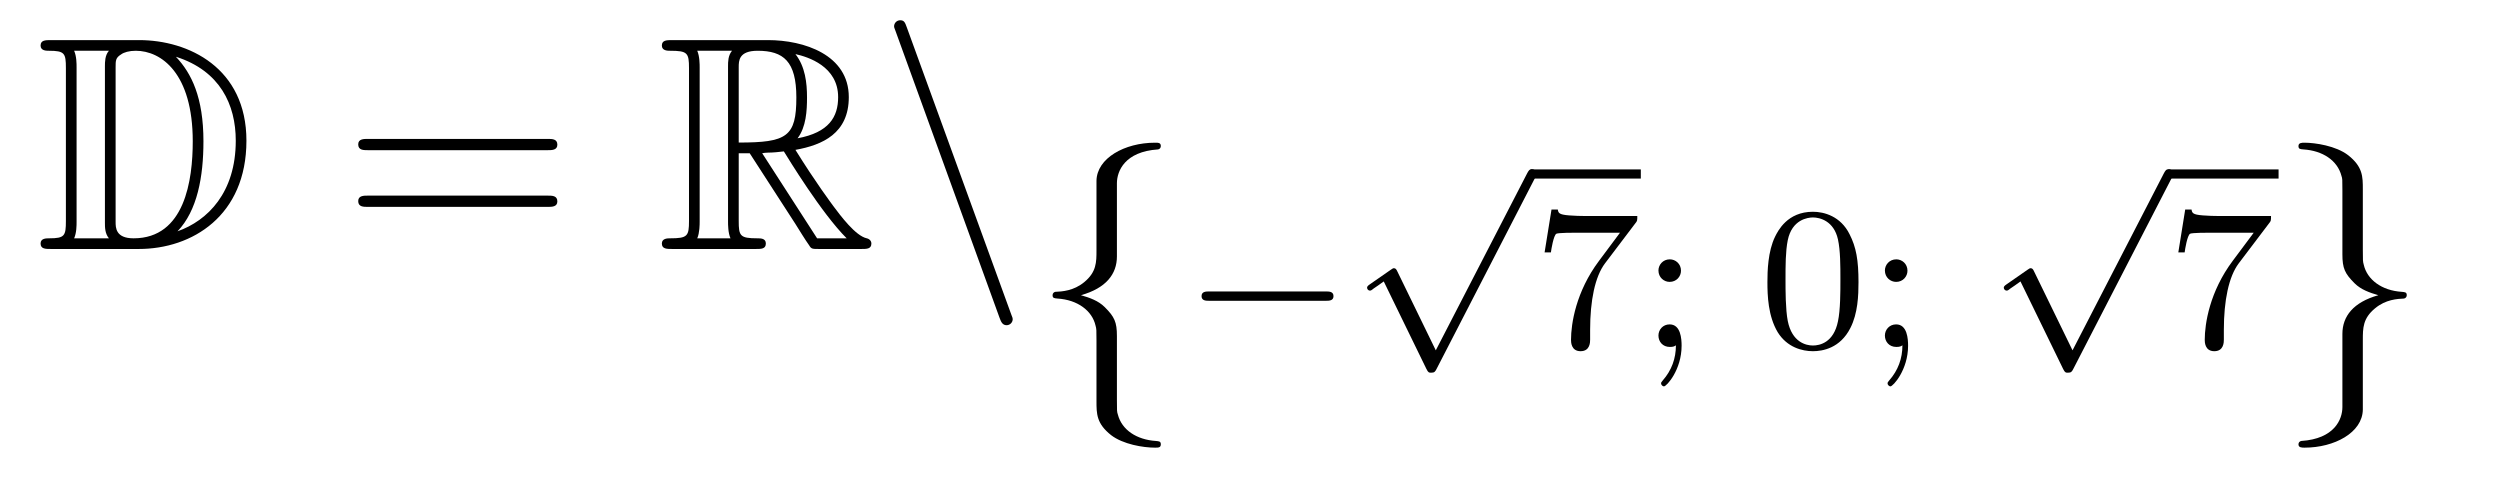
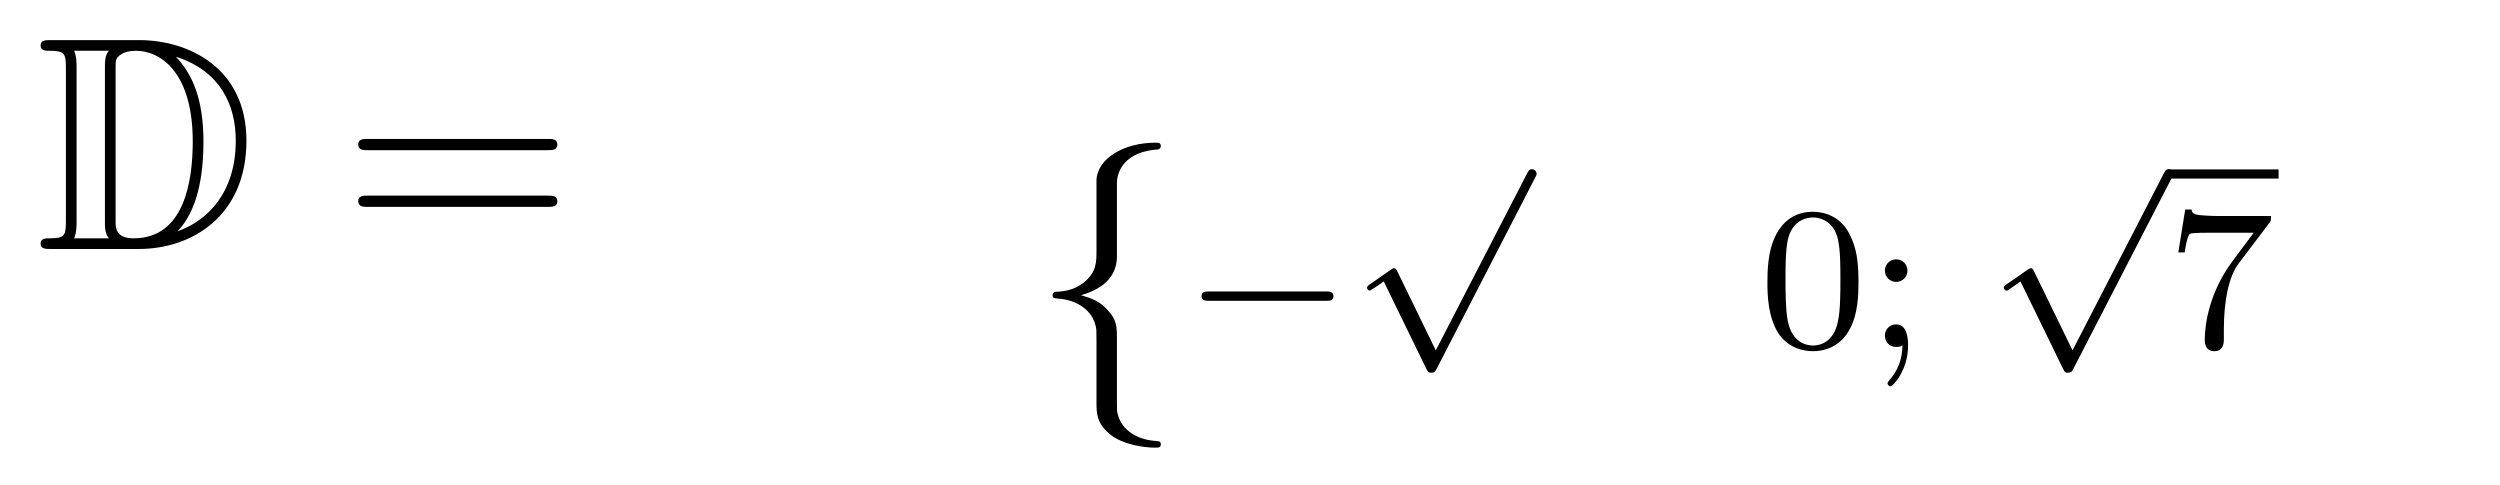
<svg xmlns="http://www.w3.org/2000/svg" height="19pt" version="1.1" viewBox="0 -19 98 19" width="98pt">
  <g id="page1">
    <g transform="matrix(1 0 0 1 -127 645)">
      <path d="M128.998 -662.428C128.783 -662.428 128.591 -662.428 128.591 -662.213C128.591 -662.01 128.818 -662.01 128.914 -662.01C129.536 -662.01 129.583 -661.914 129.583 -661.329V-655.34C129.583 -654.754 129.536 -654.658 128.926 -654.658C128.807 -654.658 128.591 -654.658 128.591 -654.455C128.591 -654.24 128.783 -654.24 128.998 -654.24H132.441C134.532 -654.24 136.66 -655.543 136.66 -658.484C136.66 -661.341 134.389 -662.428 132.453 -662.428H128.998ZM133.911 -661.771C135.62 -661.221 136.242 -659.906 136.242 -658.484C136.242 -656.452 135.142 -655.352 133.959 -654.933C134.736 -655.746 134.975 -657.073 134.975 -658.46C134.975 -660.181 134.508 -661.126 133.899 -661.771H133.911ZM129.906 -654.658C130.002 -654.873 130.002 -655.16 130.002 -655.316V-661.353C130.002 -661.508 130.002 -661.795 129.906 -662.01H131.269C131.113 -661.831 131.113 -661.568 131.113 -661.401V-655.268C131.113 -655.089 131.113 -654.85 131.269 -654.658H129.906ZM131.532 -661.365C131.532 -661.627 131.532 -661.735 131.747 -661.867C131.855 -661.95 132.07 -662.01 132.321 -662.01C133.325 -662.01 134.556 -661.126 134.556 -658.46C134.556 -656.942 134.246 -654.658 132.237 -654.658C131.532 -654.658 131.532 -655.077 131.532 -655.304V-661.365Z" fill-rule="evenodd" />
      <path d="M148.466 -658.113C148.633 -658.113 148.848 -658.113 148.848 -658.328C148.848 -658.555 148.645 -658.555 148.466 -658.555H141.425C141.257 -658.555 141.042 -658.555 141.042 -658.34C141.042 -658.113 141.246 -658.113 141.425 -658.113H148.466ZM148.466 -655.89C148.633 -655.89 148.848 -655.89 148.848 -656.105C148.848 -656.332 148.645 -656.332 148.466 -656.332H141.425C141.257 -656.332 141.042 -656.332 141.042 -656.117C141.042 -655.89 141.246 -655.89 141.425 -655.89H148.466Z" fill-rule="evenodd" />
-       <path d="M155.958 -657.993H156.388L158.181 -655.22C158.301 -655.029 158.587 -654.563 158.719 -654.383C158.803 -654.24 158.839 -654.24 159.114 -654.24H160.763C160.978 -654.24 161.158 -654.24 161.158 -654.455C161.158 -654.551 161.086 -654.634 160.978 -654.658C160.536 -654.754 159.95 -655.543 159.663 -655.926C159.579 -656.045 158.982 -656.834 158.181 -658.125C159.245 -658.316 160.273 -658.771 160.273 -660.193C160.273 -661.855 158.516 -662.428 157.105 -662.428H153.352C153.136 -662.428 152.945 -662.428 152.945 -662.213C152.945 -662.01 153.172 -662.01 153.268 -662.01C153.949 -662.01 154.009 -661.927 154.009 -661.329V-655.34C154.009 -654.742 153.949 -654.658 153.268 -654.658C153.172 -654.658 152.945 -654.658 152.945 -654.455C152.945 -654.24 153.136 -654.24 153.352 -654.24H156.627C156.842 -654.24 157.021 -654.24 157.021 -654.455C157.021 -654.658 156.818 -654.658 156.687 -654.658C156.006 -654.658 155.958 -654.754 155.958 -655.34V-657.993ZM158.265 -658.579C158.6 -659.022 158.635 -659.655 158.635 -660.181C158.635 -660.755 158.564 -661.388 158.181 -661.879C158.671 -661.771 159.855 -661.401 159.855 -660.193C159.855 -659.416 159.496 -658.807 158.265 -658.579ZM155.958 -661.365C155.958 -661.616 155.958 -662.01 156.699 -662.01C157.715 -662.01 158.217 -661.592 158.217 -660.181C158.217 -658.639 157.846 -658.412 155.958 -658.412V-661.365ZM154.332 -654.658C154.427 -654.873 154.427 -655.208 154.427 -655.316V-661.353C154.427 -661.472 154.427 -661.795 154.332 -662.01H155.694C155.539 -661.819 155.539 -661.58 155.539 -661.401V-655.316C155.539 -655.196 155.539 -654.873 155.635 -654.658H154.332ZM156.878 -657.993C156.962 -658.006 157.01 -658.017 157.105 -658.017C157.284 -658.017 157.547 -658.041 157.727 -658.065C157.906 -657.778 159.197 -655.651 160.189 -654.658H159.03L156.878 -657.993Z" fill-rule="evenodd" />
-       <path d="M166.184 -651.538C166.244 -651.371 166.304 -651.252 166.459 -651.252C166.591 -651.252 166.698 -651.359 166.698 -651.491C166.698 -651.514 166.698 -651.538 166.638 -651.682L162.55 -662.919C162.478 -663.122 162.443 -663.206 162.287 -663.206C162.156 -663.206 162.048 -663.098 162.048 -662.967C162.048 -662.943 162.048 -662.919 162.108 -662.775L166.184 -651.538Z" fill-rule="evenodd" />
      <path d="M170.783 -656.816C170.783 -657.294 171.094 -658.059 172.397 -658.143C172.457 -658.154 172.504 -658.202 172.504 -658.274C172.504 -658.406 172.409 -658.406 172.277 -658.406C171.082 -658.406 169.994 -657.796 169.982 -656.911V-654.186C169.982 -653.72 169.982 -653.337 169.504 -652.942C169.086 -652.596 168.631 -652.572 168.368 -652.56C168.308 -652.548 168.261 -652.5 168.261 -652.428C168.261 -652.309 168.333 -652.309 168.452 -652.297C169.241 -652.249 169.815 -651.819 169.946 -651.233C169.982 -651.102 169.982 -651.078 169.982 -650.647V-648.28C169.982 -647.778 169.982 -647.396 170.556 -646.942C171.022 -646.583 171.811 -646.452 172.277 -646.452C172.409 -646.452 172.504 -646.452 172.504 -646.583C172.504 -646.702 172.433 -646.702 172.313 -646.714C171.56 -646.762 170.974 -647.145 170.819 -647.754C170.783 -647.862 170.783 -647.886 170.783 -648.316V-650.827C170.783 -651.377 170.688 -651.58 170.305 -651.962C170.054 -652.213 169.707 -652.333 169.373 -652.428C170.353 -652.703 170.783 -653.253 170.783 -653.947V-656.816Z" fill-rule="evenodd" />
      <path d="M178.97 -652.209C179.097 -652.209 179.273 -652.209 179.273 -652.392C179.273 -652.575 179.097 -652.575 178.97 -652.575H174.404C174.277 -652.575 174.101 -652.575 174.101 -652.392C174.101 -652.209 174.277 -652.209 174.404 -652.209H178.97Z" fill-rule="evenodd" />
-       <path d="M183.283 -650.267L181.777 -653.358C181.737 -653.446 181.705 -653.486 181.642 -653.486C181.61 -653.486 181.594 -653.478 181.514 -653.422L180.701 -652.857C180.59 -652.785 180.59 -652.745 180.59 -652.721C180.59 -652.673 180.629 -652.609 180.701 -652.609C180.733 -652.609 180.749 -652.609 180.845 -652.689C180.948 -652.753 181.107 -652.872 181.243 -652.968L182.917 -649.534C182.988 -649.39 183.02 -649.39 183.1 -649.39C183.235 -649.39 183.259 -649.43 183.323 -649.557L187.172 -657.024C187.235 -657.135 187.235 -657.151 187.235 -657.183C187.235 -657.279 187.156 -657.367 187.052 -657.367C186.948 -657.367 186.917 -657.303 186.861 -657.199L183.283 -650.267Z" fill-rule="evenodd" />
-       <path d="M187 -657H191.32V-657.359H187" />
-       <path d="M191.11 -655.253C191.182 -655.34 191.182 -655.356 191.182 -655.532H189.158C188.959 -655.532 188.712 -655.54 188.513 -655.556C188.098 -655.587 188.09 -655.659 188.066 -655.787H187.819L187.548 -654.105H187.795C187.811 -654.225 187.899 -654.775 188.01 -654.838C188.098 -654.878 188.696 -654.878 188.815 -654.878H190.504L189.684 -653.778C188.775 -652.567 188.584 -651.308 188.584 -650.679C188.584 -650.599 188.584 -650.233 188.959 -650.233C189.333 -650.233 189.333 -650.591 189.333 -650.687V-651.069C189.333 -652.217 189.524 -653.157 189.915 -653.675L191.11 -655.253ZM192.895 -653.388C192.895 -653.659 192.68 -653.834 192.457 -653.834C192.186 -653.834 192.011 -653.619 192.011 -653.396C192.011 -653.125 192.227 -652.95 192.449 -652.95C192.72 -652.95 192.895 -653.165 192.895 -653.388ZM192.696 -650.464C192.696 -649.946 192.529 -649.484 192.179 -649.085C192.131 -649.022 192.115 -649.013 192.115 -648.974C192.115 -648.902 192.186 -648.854 192.227 -648.854C192.33 -648.854 192.919 -649.5 192.919 -650.448C192.919 -650.711 192.888 -651.284 192.449 -651.284C192.186 -651.284 192.011 -651.077 192.011 -650.846C192.011 -650.607 192.179 -650.4 192.457 -650.4C192.593 -650.4 192.641 -650.424 192.696 -650.464Z" fill-rule="evenodd" />
+       <path d="M183.283 -650.267L181.777 -653.358C181.737 -653.446 181.705 -653.486 181.642 -653.486C181.61 -653.486 181.594 -653.478 181.514 -653.422L180.701 -652.857C180.59 -652.785 180.59 -652.745 180.59 -652.721C180.59 -652.673 180.629 -652.609 180.701 -652.609C180.948 -652.753 181.107 -652.872 181.243 -652.968L182.917 -649.534C182.988 -649.39 183.02 -649.39 183.1 -649.39C183.235 -649.39 183.259 -649.43 183.323 -649.557L187.172 -657.024C187.235 -657.135 187.235 -657.151 187.235 -657.183C187.235 -657.279 187.156 -657.367 187.052 -657.367C186.948 -657.367 186.917 -657.303 186.861 -657.199L183.283 -650.267Z" fill-rule="evenodd" />
      <path d="M199.853 -652.942C199.853 -653.794 199.764 -654.312 199.501 -654.822C199.151 -655.524 198.505 -655.699 198.067 -655.699C197.063 -655.699 196.697 -654.95 196.585 -654.727C196.298 -654.145 196.283 -653.356 196.283 -652.942C196.283 -652.416 196.307 -651.611 196.688 -650.974C197.056 -650.384 197.645 -650.233 198.067 -650.233C198.45 -650.233 199.135 -650.352 199.534 -651.141C199.829 -651.715 199.853 -652.424 199.853 -652.942ZM198.067 -650.456C197.796 -650.456 197.246 -650.583 197.08 -651.42C196.992 -651.874 196.992 -652.623 196.992 -653.037C196.992 -653.587 196.992 -654.145 197.08 -654.583C197.246 -655.396 197.868 -655.476 198.067 -655.476C198.338 -655.476 198.888 -655.34 199.048 -654.615C199.144 -654.177 199.144 -653.579 199.144 -653.037C199.144 -652.567 199.144 -651.85 199.048 -651.404C198.88 -650.567 198.33 -650.456 198.067 -650.456ZM201.773 -653.388C201.773 -653.659 201.558 -653.834 201.335 -653.834C201.065 -653.834 200.888 -653.619 200.888 -653.396C200.888 -653.125 201.104 -652.95 201.328 -652.95C201.598 -652.95 201.773 -653.165 201.773 -653.388ZM201.575 -650.464C201.575 -649.946 201.407 -649.484 201.056 -649.085C201.008 -649.022 200.993 -649.013 200.993 -648.974C200.993 -648.902 201.065 -648.854 201.104 -648.854C201.208 -648.854 201.797 -649.5 201.797 -650.448C201.797 -650.711 201.766 -651.284 201.328 -651.284C201.065 -651.284 200.888 -651.077 200.888 -650.846C200.888 -650.607 201.056 -650.4 201.335 -650.4C201.47 -650.4 201.518 -650.424 201.575 -650.464Z" fill-rule="evenodd" />
      <path d="M208.243 -650.267L206.737 -653.358C206.698 -653.446 206.665 -653.486 206.602 -653.486C206.569 -653.486 206.554 -653.478 206.474 -653.422L205.661 -652.857C205.549 -652.785 205.549 -652.745 205.549 -652.721C205.549 -652.673 205.589 -652.609 205.661 -652.609C205.693 -652.609 205.709 -652.609 205.805 -652.689C205.908 -652.753 206.068 -652.872 206.203 -652.968L207.876 -649.534C207.948 -649.39 207.98 -649.39 208.06 -649.39C208.195 -649.39 208.219 -649.43 208.283 -649.557L212.131 -657.024C212.195 -657.135 212.195 -657.151 212.195 -657.183C212.195 -657.279 212.116 -657.367 212.012 -657.367C211.908 -657.367 211.877 -657.303 211.82 -657.199L208.243 -650.267Z" fill-rule="evenodd" />
      <path d="M212 -657H216.32V-657.359H212" />
      <path d="M215.952 -655.253C216.024 -655.34 216.024 -655.356 216.024 -655.532H214C213.8 -655.532 213.553 -655.54 213.354 -655.556C212.94 -655.587 212.932 -655.659 212.908 -655.787H212.66L212.39 -654.105H212.638C212.653 -654.225 212.741 -654.775 212.852 -654.838C212.94 -654.878 213.538 -654.878 213.658 -654.878H215.346L214.525 -653.778C213.617 -652.567 213.426 -651.308 213.426 -650.679C213.426 -650.599 213.426 -650.233 213.8 -650.233C214.175 -650.233 214.175 -650.591 214.175 -650.687V-651.069C214.175 -652.217 214.367 -653.157 214.757 -653.675L215.952 -655.253Z" fill-rule="evenodd" />
-       <path d="M218.822 -648.041C218.822 -647.563 218.512 -646.798 217.208 -646.714C217.148 -646.702 217.1 -646.655 217.1 -646.583C217.1 -646.452 217.232 -646.452 217.339 -646.452C218.5 -646.452 219.611 -647.037 219.623 -647.946V-650.671C219.623 -651.138 219.623 -651.52 220.102 -651.914C220.519 -652.261 220.974 -652.285 221.237 -652.297C221.297 -652.309 221.345 -652.357 221.345 -652.428C221.345 -652.548 221.273 -652.548 221.153 -652.56C220.364 -652.608 219.791 -653.038 219.659 -653.624C219.623 -653.755 219.623 -653.779 219.623 -654.21V-656.577C219.623 -657.079 219.623 -657.461 219.049 -657.915C218.57 -658.286 217.746 -658.406 217.339 -658.406C217.232 -658.406 217.1 -658.406 217.1 -658.274C217.1 -658.154 217.172 -658.154 217.292 -658.143C218.045 -658.095 218.63 -657.712 218.786 -657.102C218.822 -656.995 218.822 -656.971 218.822 -656.541V-654.03C218.822 -653.481 218.918 -653.277 219.3 -652.895C219.551 -652.644 219.898 -652.524 220.232 -652.428C219.252 -652.153 218.822 -651.604 218.822 -650.91V-648.041Z" fill-rule="evenodd" />
    </g>
  </g>
</svg>